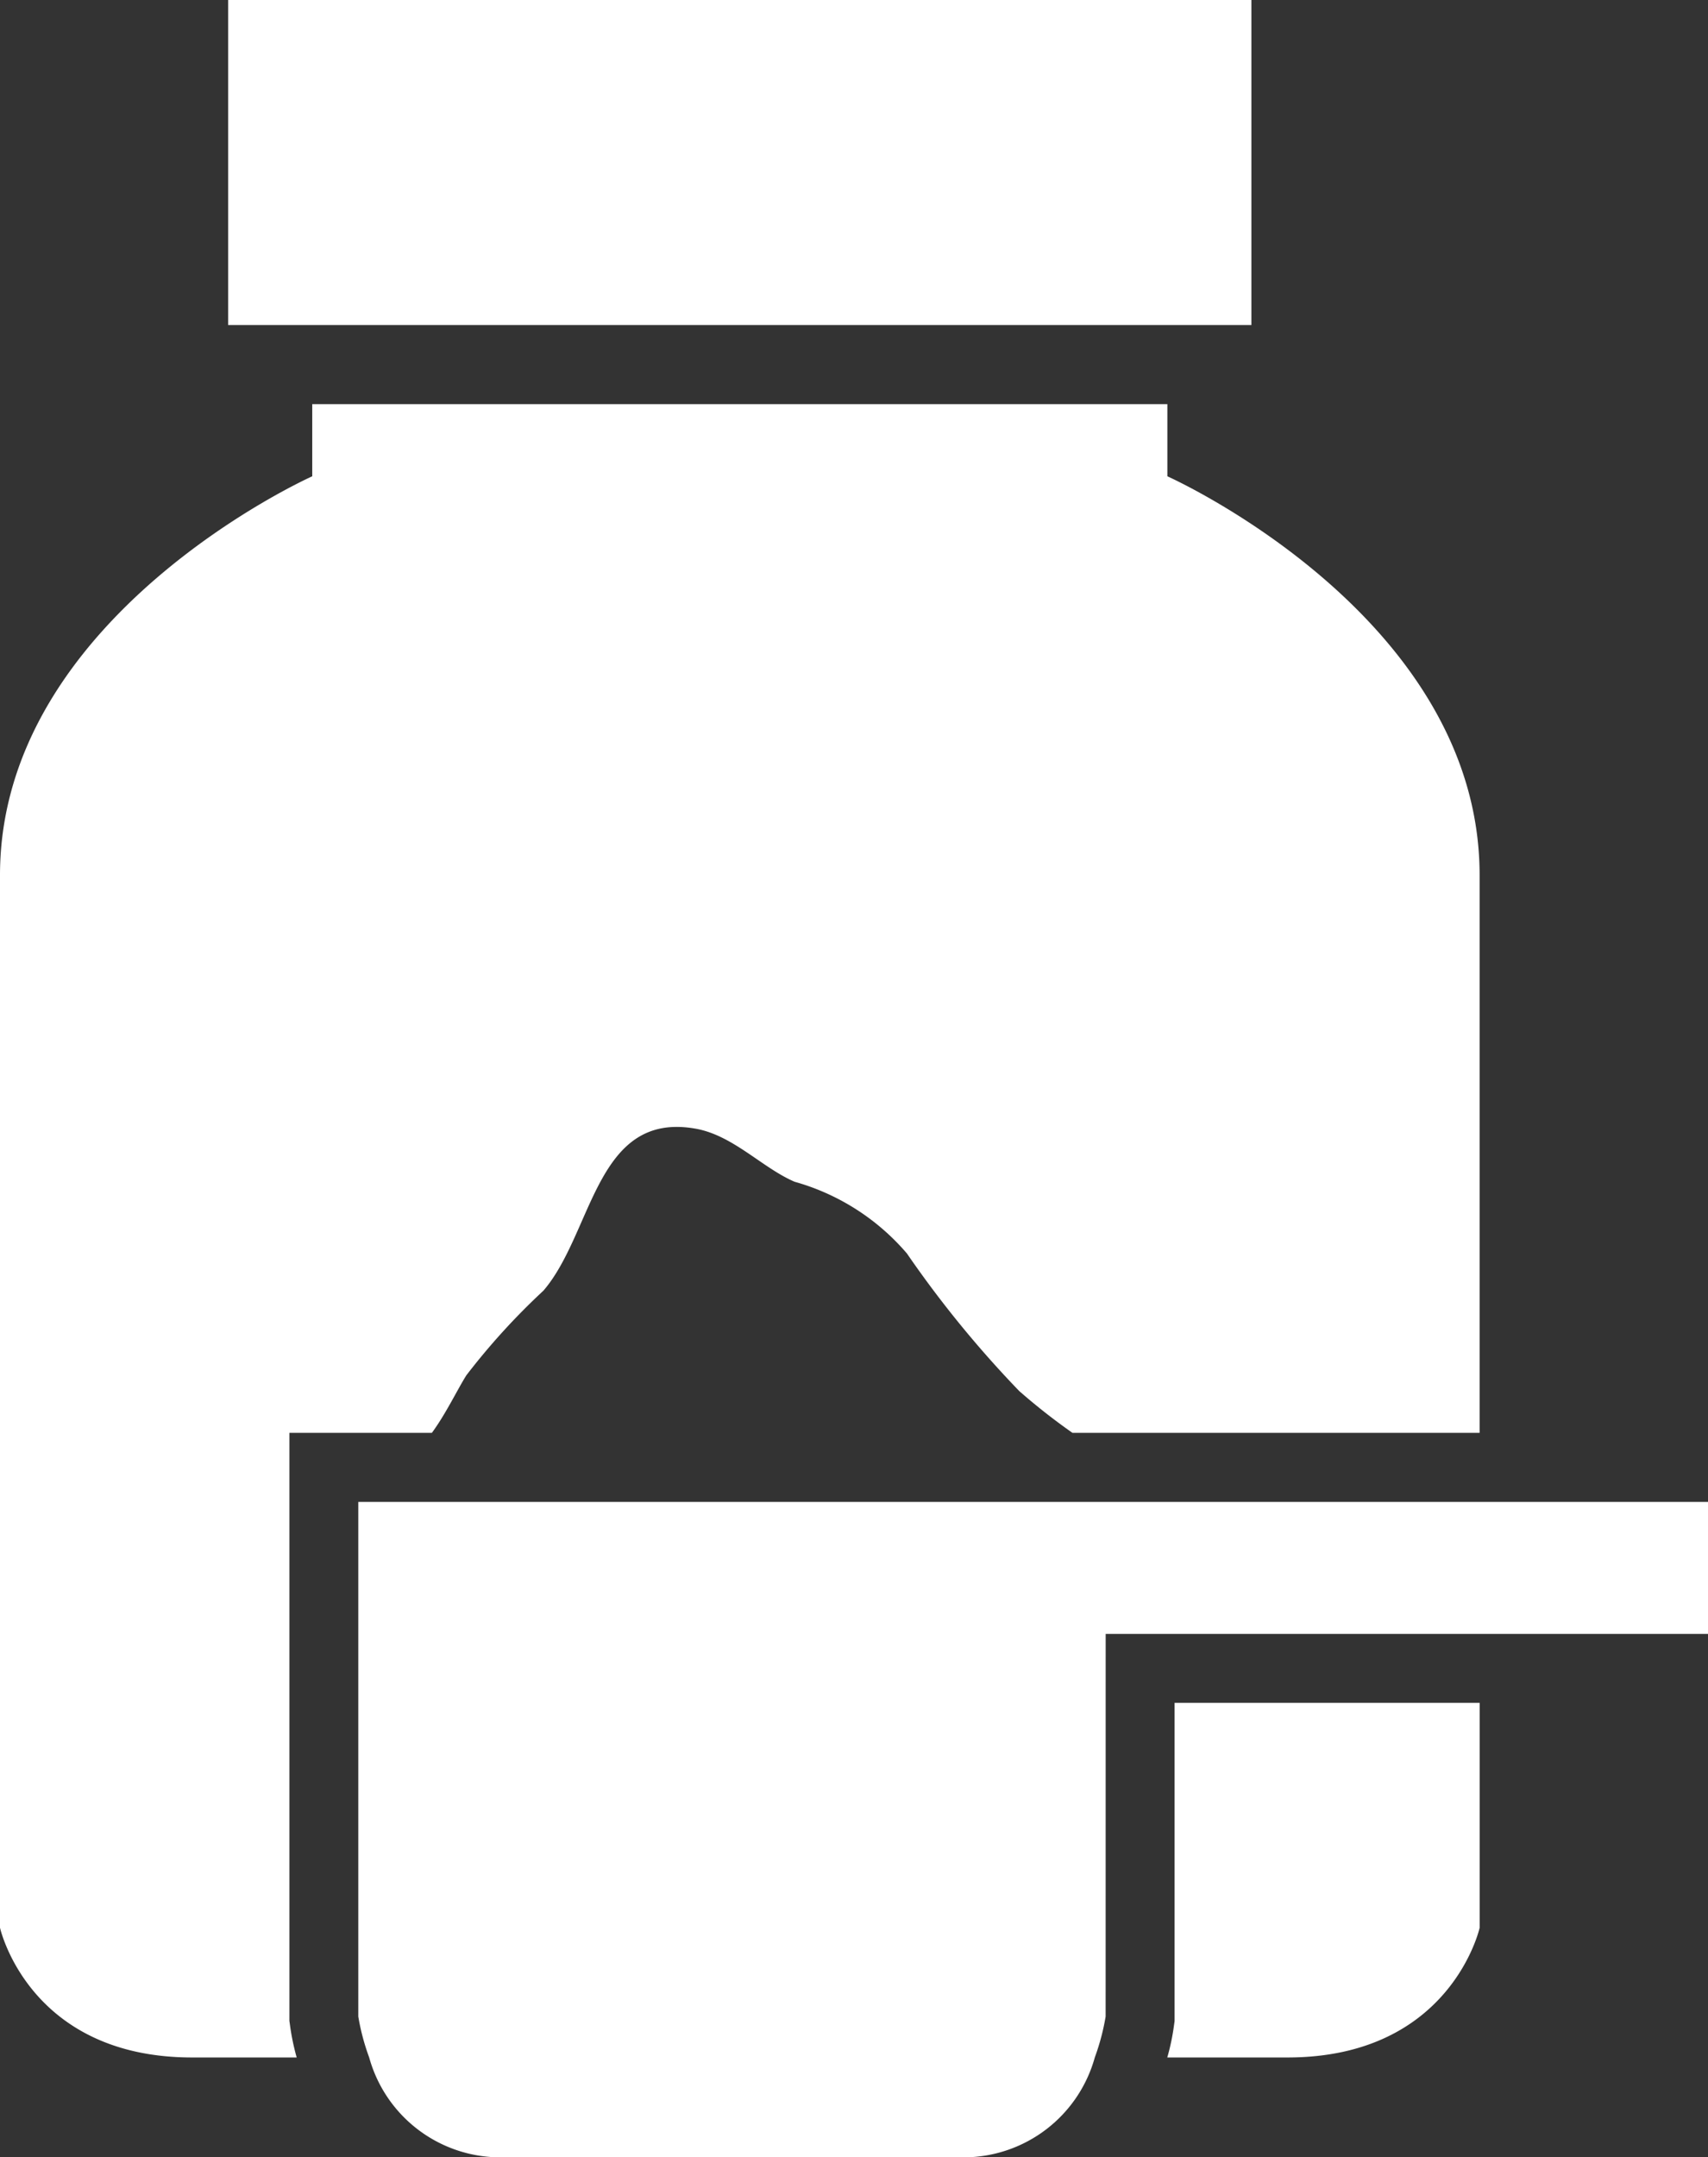
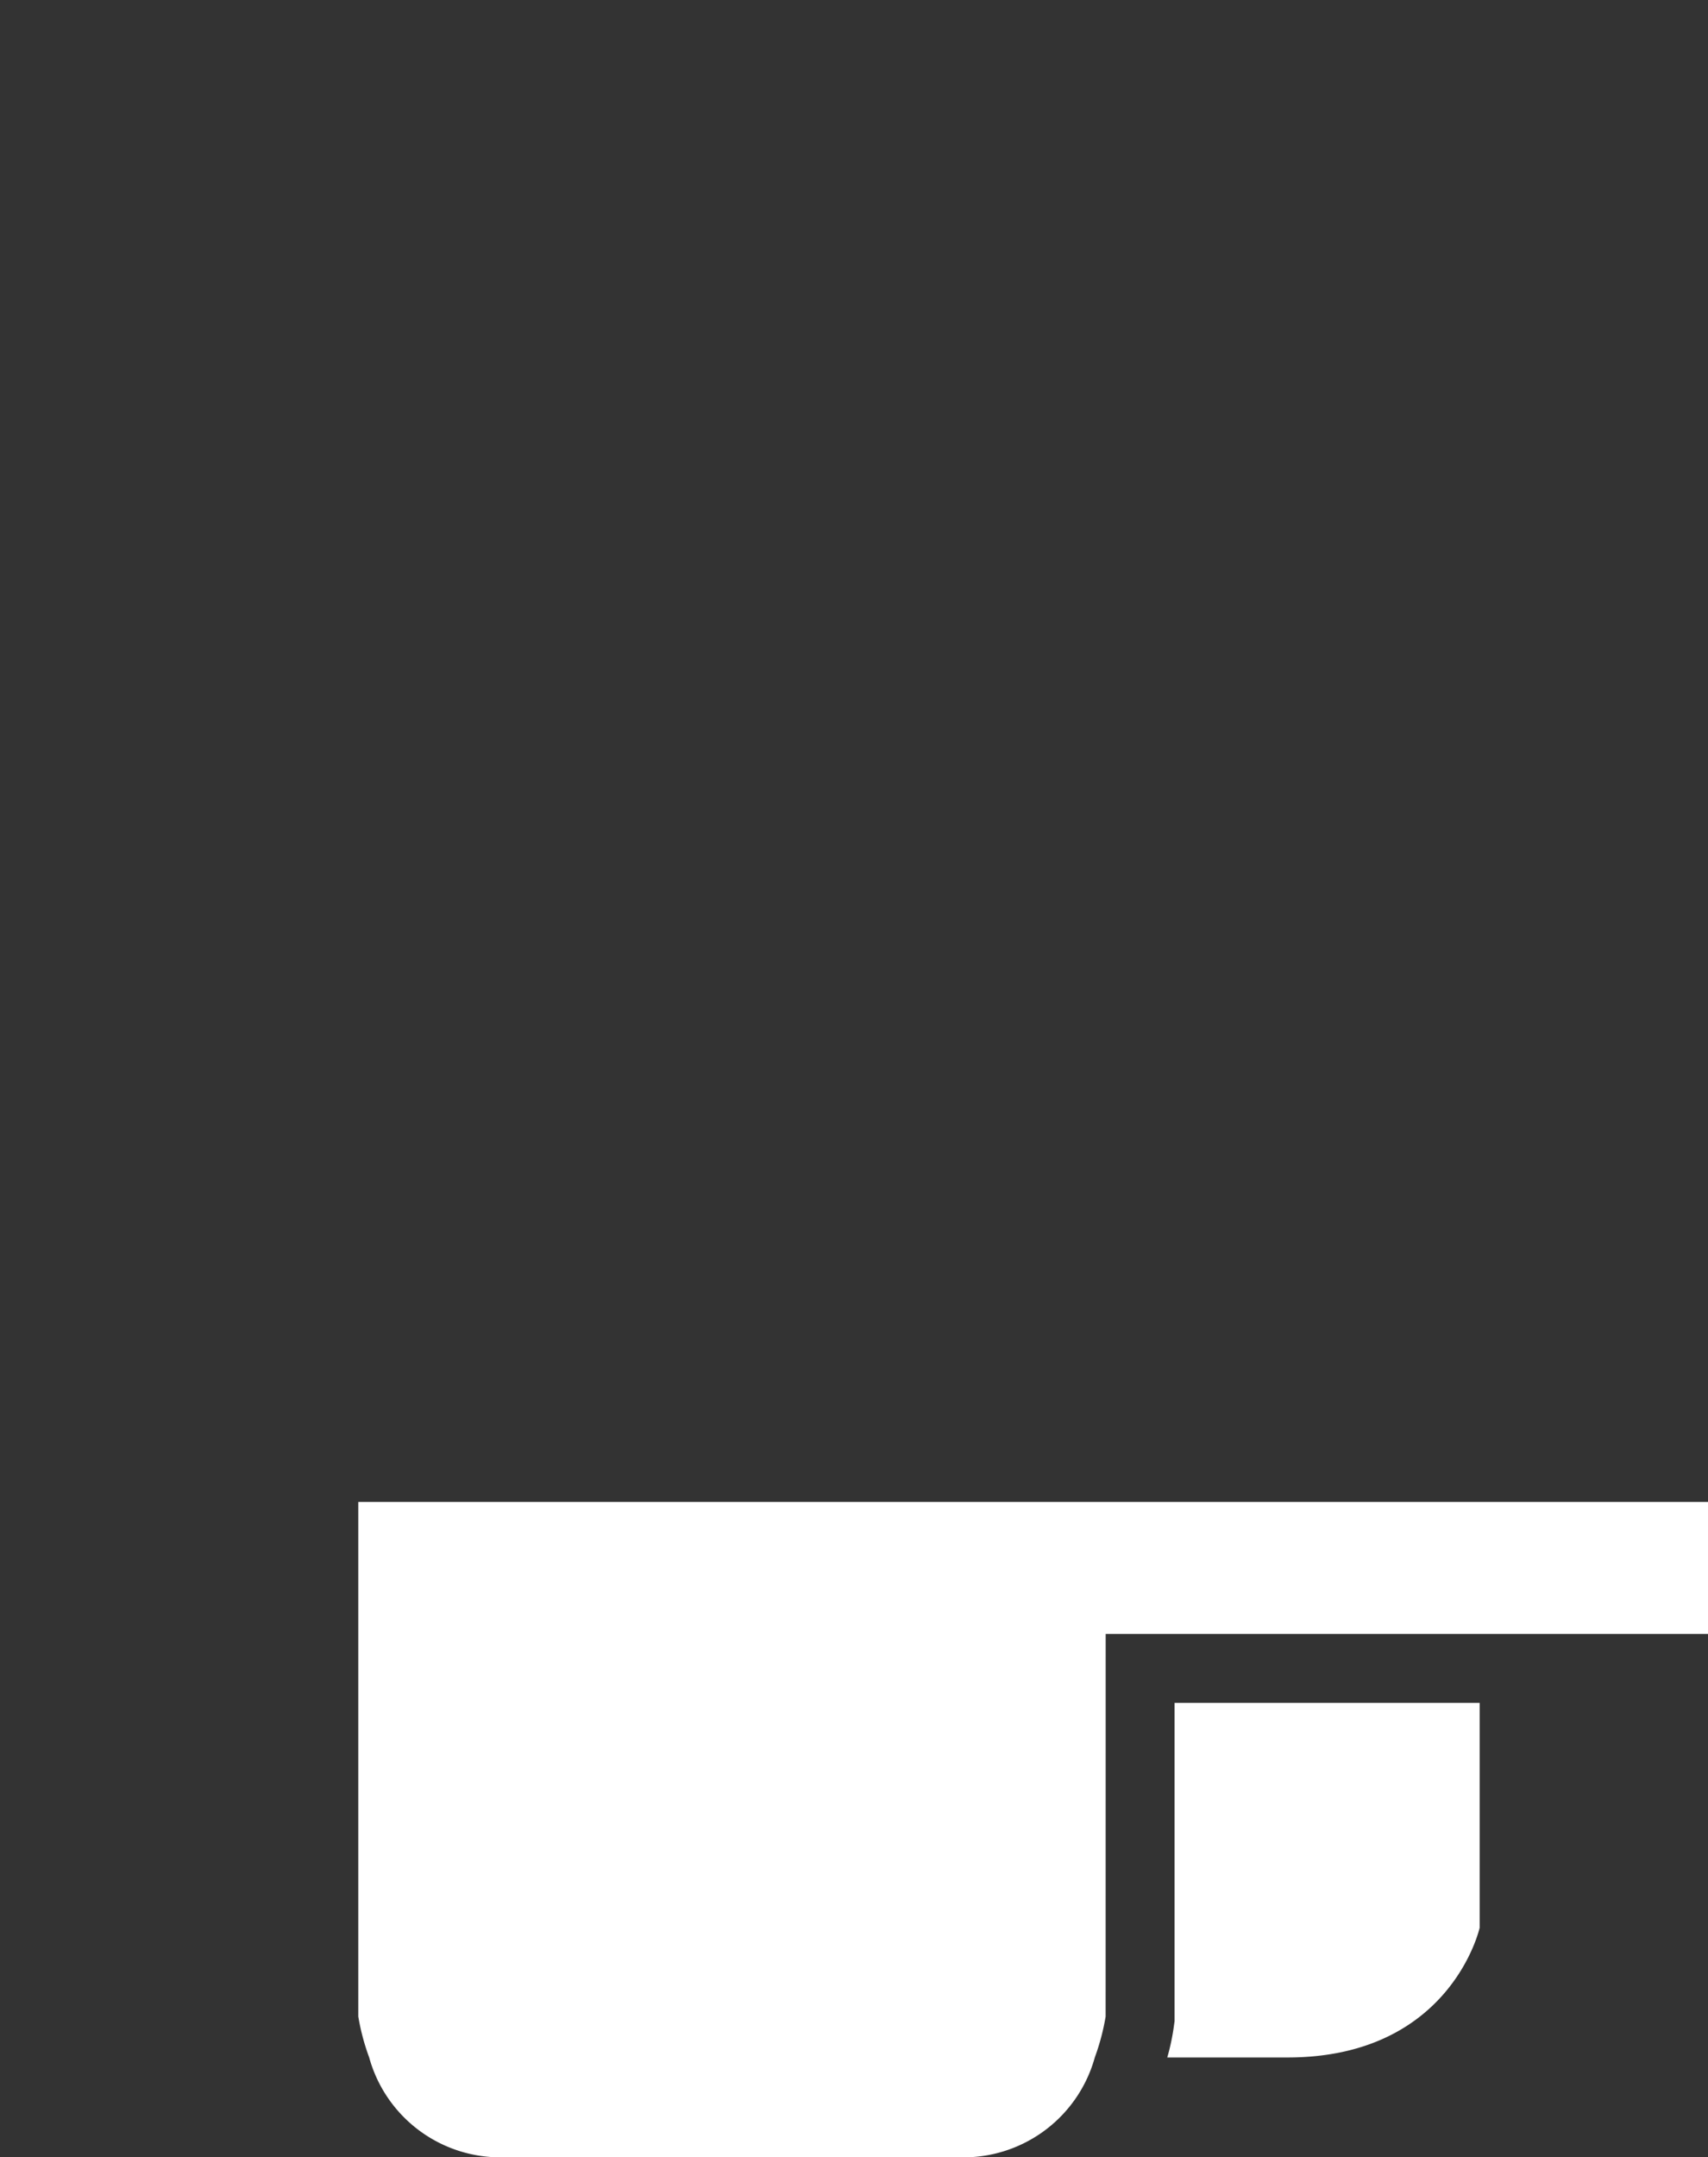
<svg xmlns="http://www.w3.org/2000/svg" width="39.314" height="49.635" viewBox="0 0 39.314 49.635">
  <rect x="0" y="0" width="39.314" height="49.635" fill="#333333" stroke="none" />
-   <rect width="23.553" height="7.479" transform="translate(5.251)" fill="#fff" />
  <path d="M297.589,441.036l-.014.1a5.182,5.182,0,0,1-.155.743h2.767c3.761,0,4.423-2.985,4.423-2.985V433.72h-7.022v7.316Z" transform="translate(-270.552 -394.539)" fill="#fff" />
-   <path d="M6.661,140.129V126.6h3.28c.321-.438.57-.965.792-1.322a15.724,15.724,0,0,1,1.776-1.95c1.149-1.339,1.2-4.142,3.51-3.725.86.156,1.526.9,2.271,1.22a5.273,5.273,0,0,1,2.585,1.65,24.788,24.788,0,0,0,2.586,3.166,14.336,14.336,0,0,0,1.224.961h9.372V113.768c0-5.972-7.187-9.177-7.187-9.177v-1.66H7.187v1.66S0,107.8,0,113.768v24.219s.662,2.985,4.423,2.985H6.829a5.411,5.411,0,0,1-.154-.743l-.014-.1Z" transform="translate(0 -93.632)" fill="#fff" />
  <path d="M108.493,385.587h13.864V382.55H91.29v11.84a5.176,5.176,0,0,0,.25.94,3.134,3.134,0,0,0,2.988,2.3h10.725a3.137,3.137,0,0,0,2.99-2.3,5.212,5.212,0,0,0,.249-.94Z" transform="translate(-83.043 -347.992)" fill="#fff" />
</svg>